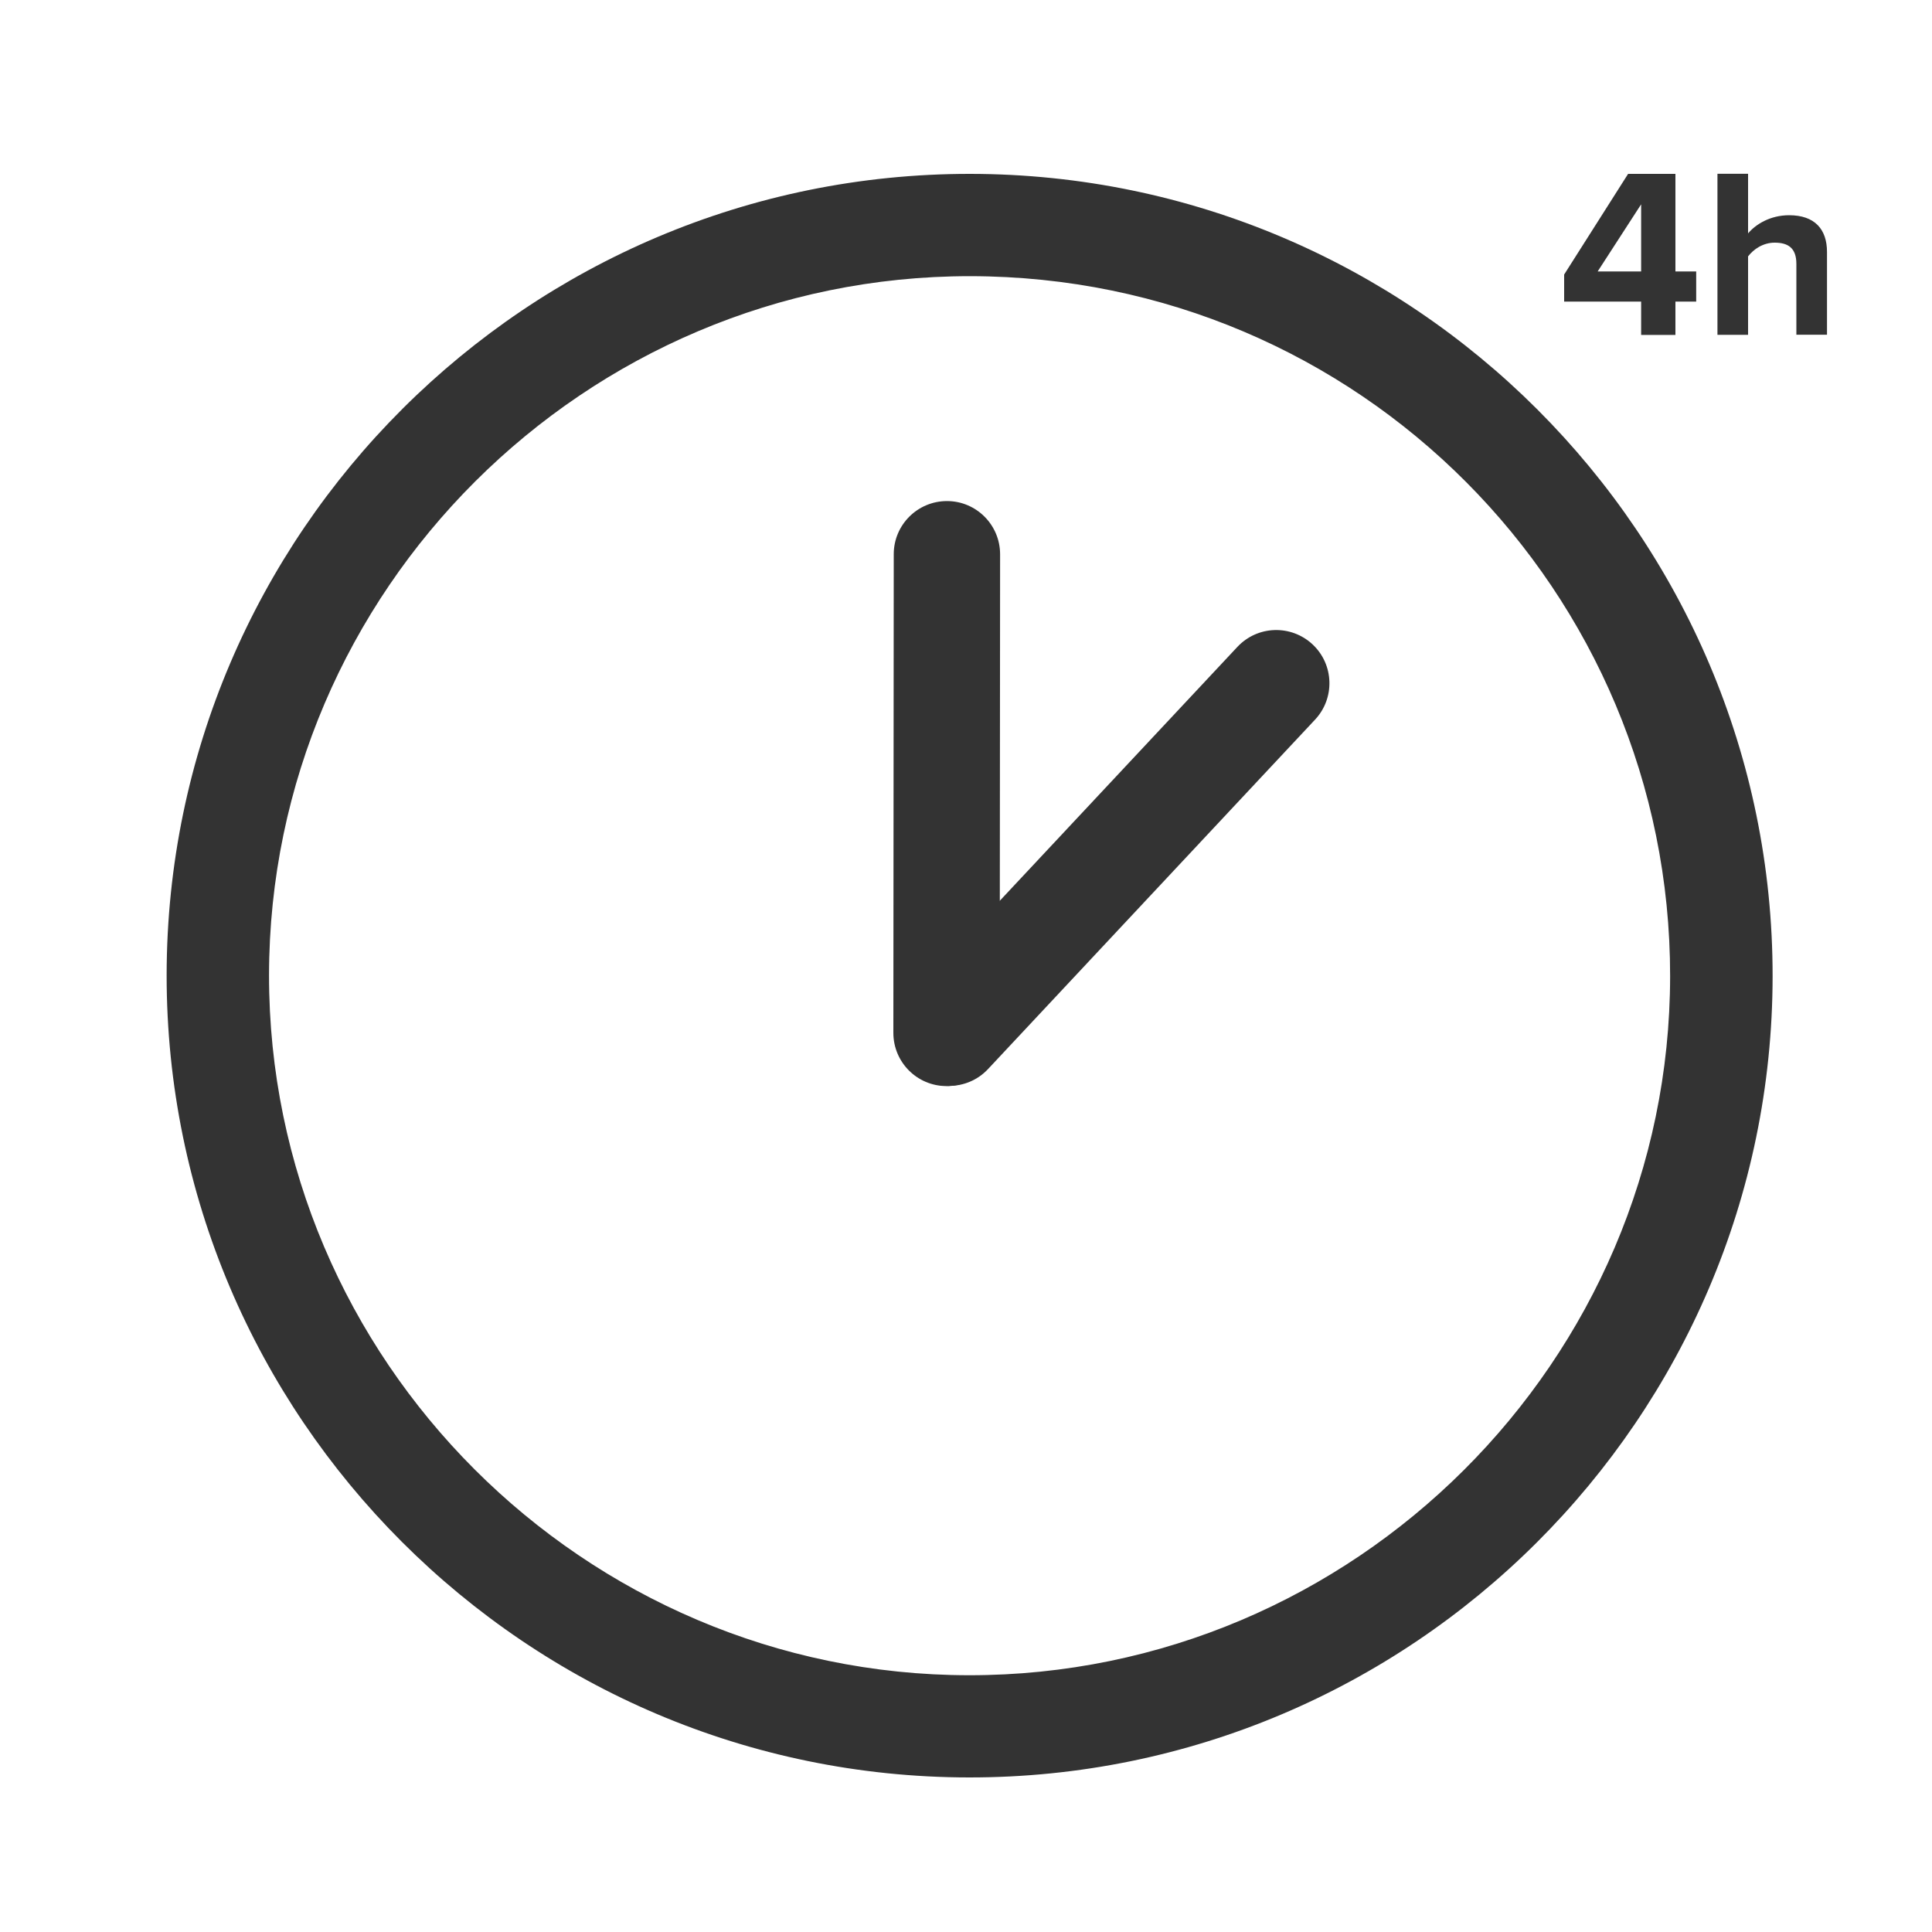
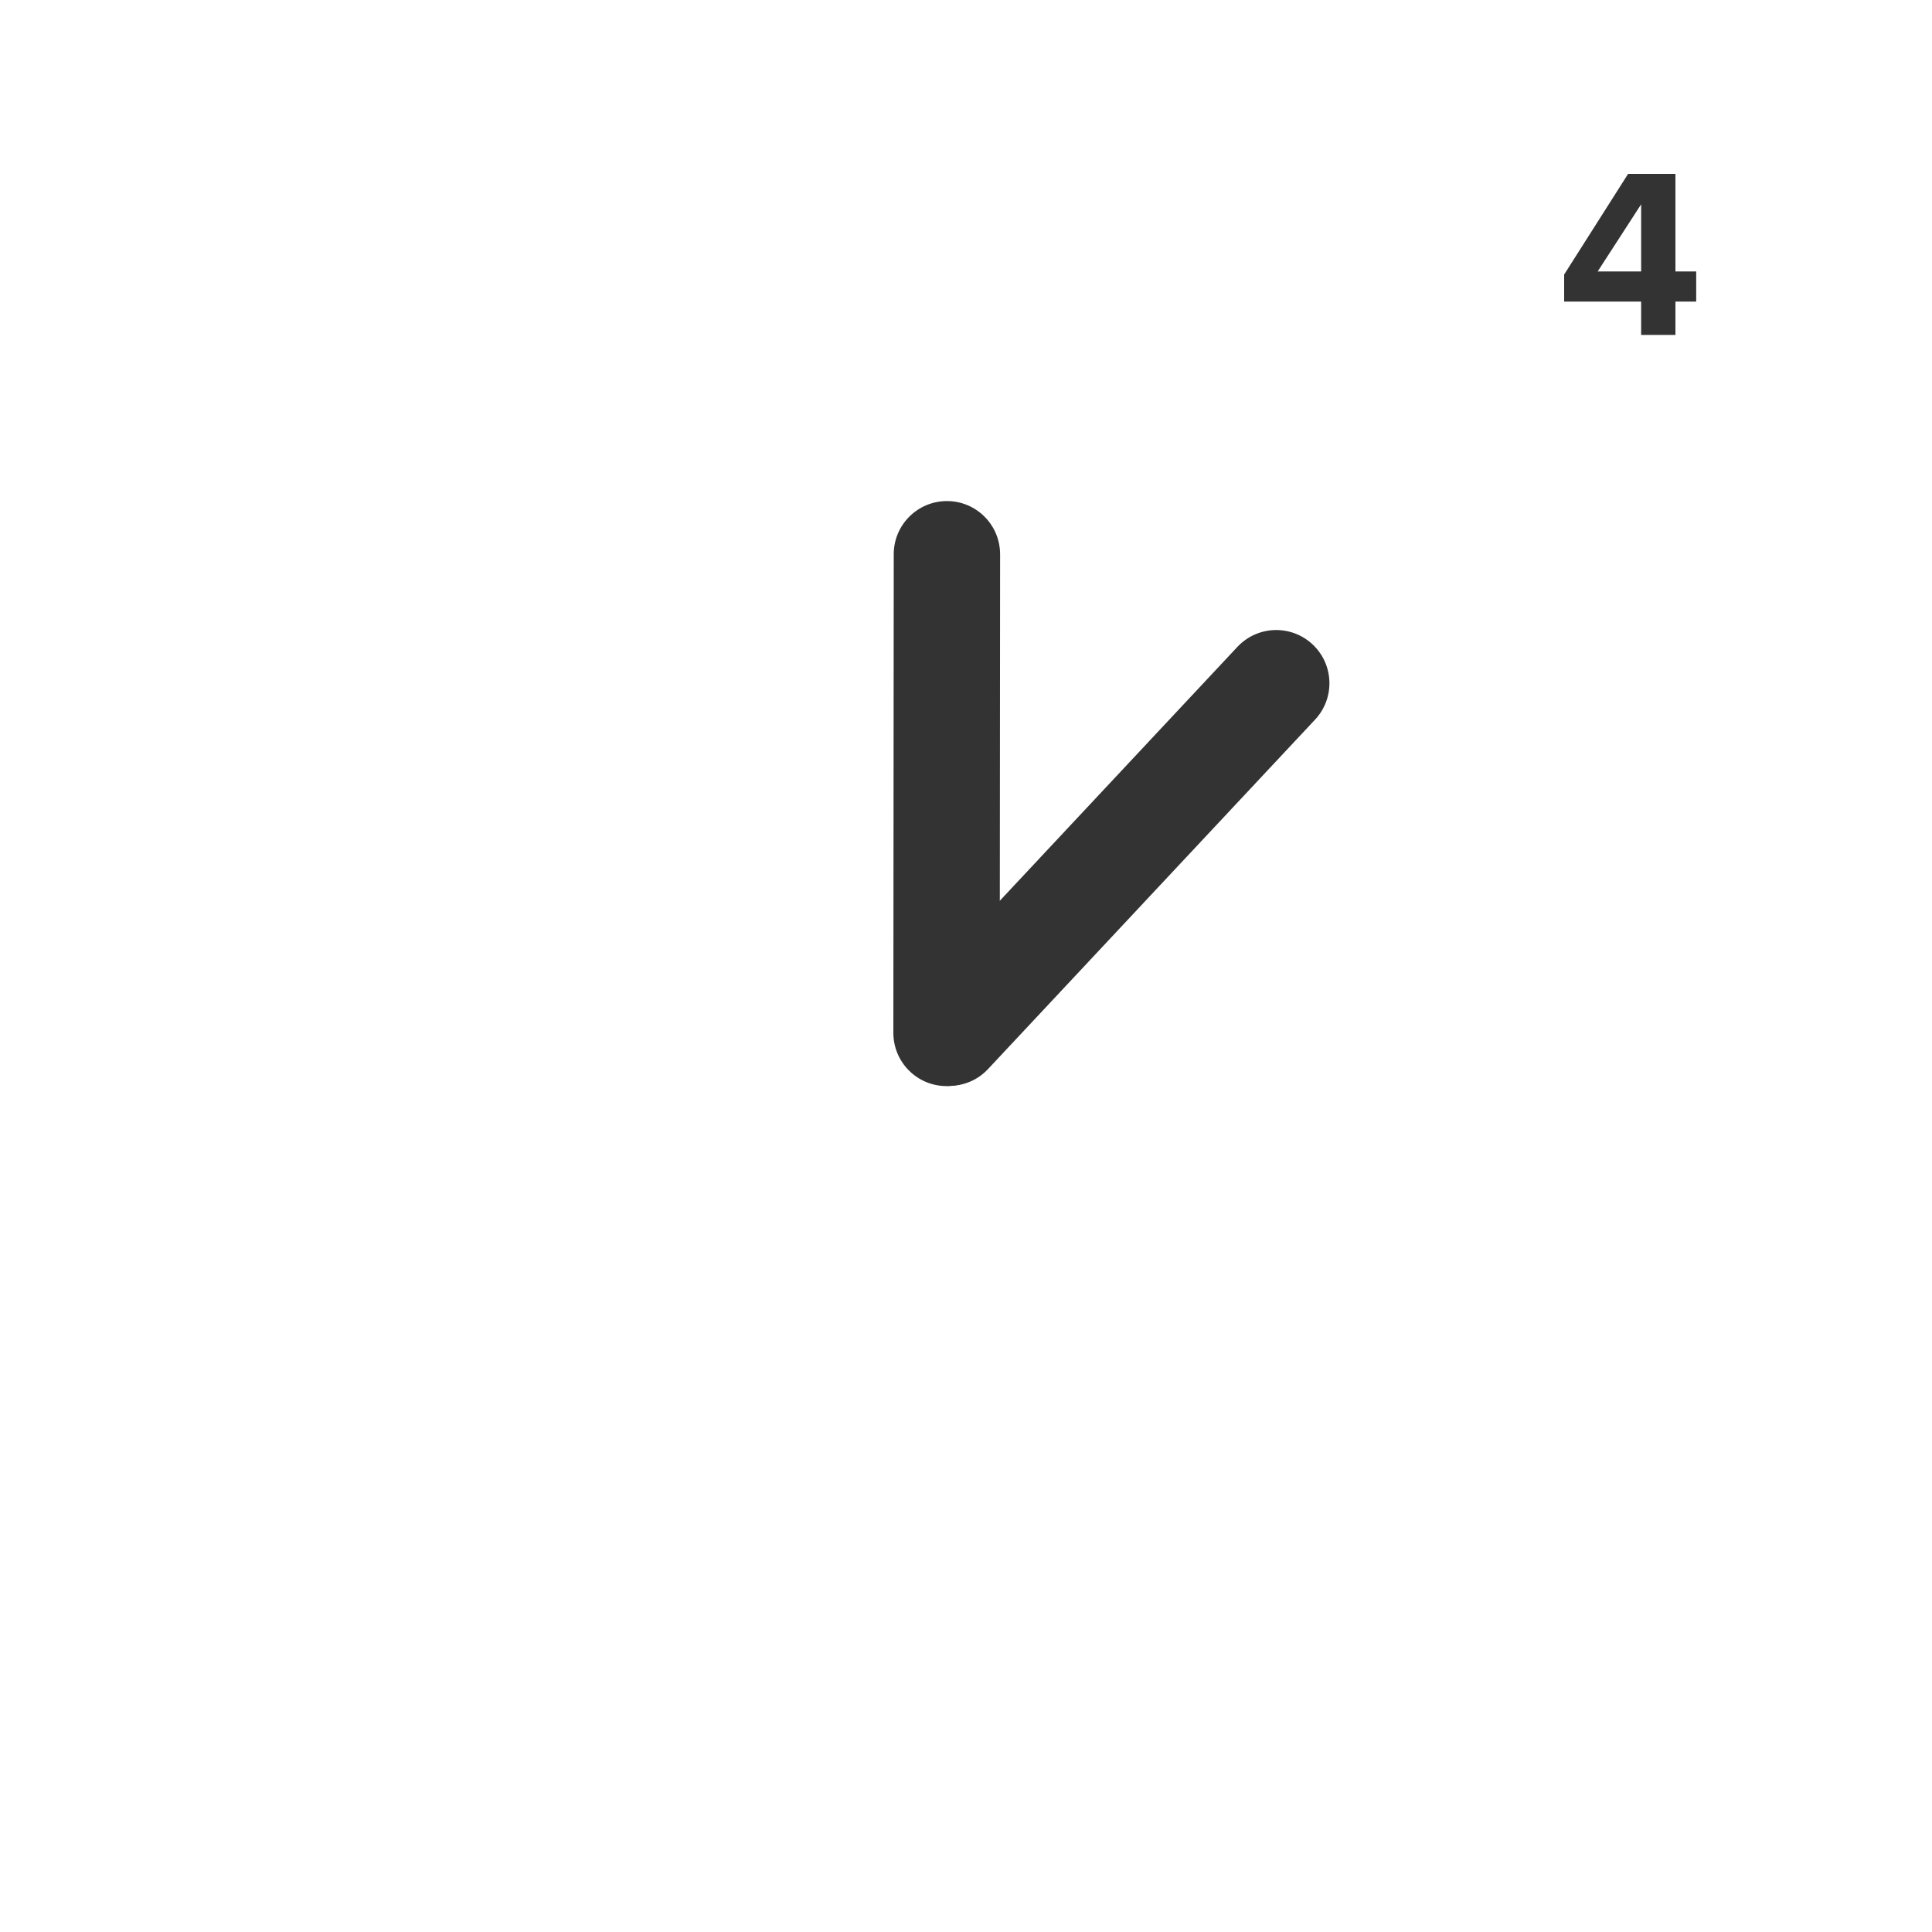
<svg xmlns="http://www.w3.org/2000/svg" id="Ebene_1" viewBox="0 0 200 200">
  <defs>
    <style>.cls-1{fill:#333;stroke-width:0px;}</style>
  </defs>
  <path class="cls-1" d="M169.89,34.67v-3.45h-7.97v-2.8l6.62-10.42h4.9v10.1h2.15v3.12h-2.15v3.45h-3.55ZM169.89,21.15l-4.5,6.95h4.5v-6.95Z" />
-   <path class="cls-1" d="M185.96,34.67v-7.35c0-1.67-.88-2.2-2.25-2.2-1.22,0-2.2.7-2.75,1.42v8.12h-3.17v-16.67h3.17v6.17c.77-.92,2.27-1.88,4.25-1.88,2.65,0,3.92,1.45,3.92,3.8v8.57h-3.17Z" />
-   <path class="cls-1" d="M100.31,184c-45.8-.04-83.09-37.33-83.06-83.07.04-45.73,37.39-82.97,83.19-82.93,45.8.04,83.09,37.33,83.06,83.07-.04,45.73-37.39,82.97-83.19,82.93h0ZM100.43,28.59c-39.87-.03-72.55,32.55-72.58,72.36-.03,39.81,32.6,72.44,72.46,72.47,39.87.03,72.55-32.55,72.58-72.36.03-39.81-32.17-72.44-72.46-72.47h0Z" />
  <path class="cls-1" d="M97.98,112.43h0c-3.04,0-5.5-2.47-5.5-5.51l.04-49.55c0-3.04,2.47-5.5,5.51-5.5h0c3.04,0,5.5,2.47,5.5,5.51l-.04,49.55c0,3.04-2.47,5.5-5.51,5.5Z" />
  <path class="cls-1" d="M98.25,112.42c-1.35,0-2.7-.49-3.76-1.49-2.22-2.08-2.33-5.56-.26-7.78l33.86-36.18c2.09-2.23,5.56-2.34,7.79-.26,2.22,2.08,2.33,5.56.26,7.78l-33.86,36.18c-1.09,1.16-2.55,1.74-4.02,1.74Z" />
</svg>